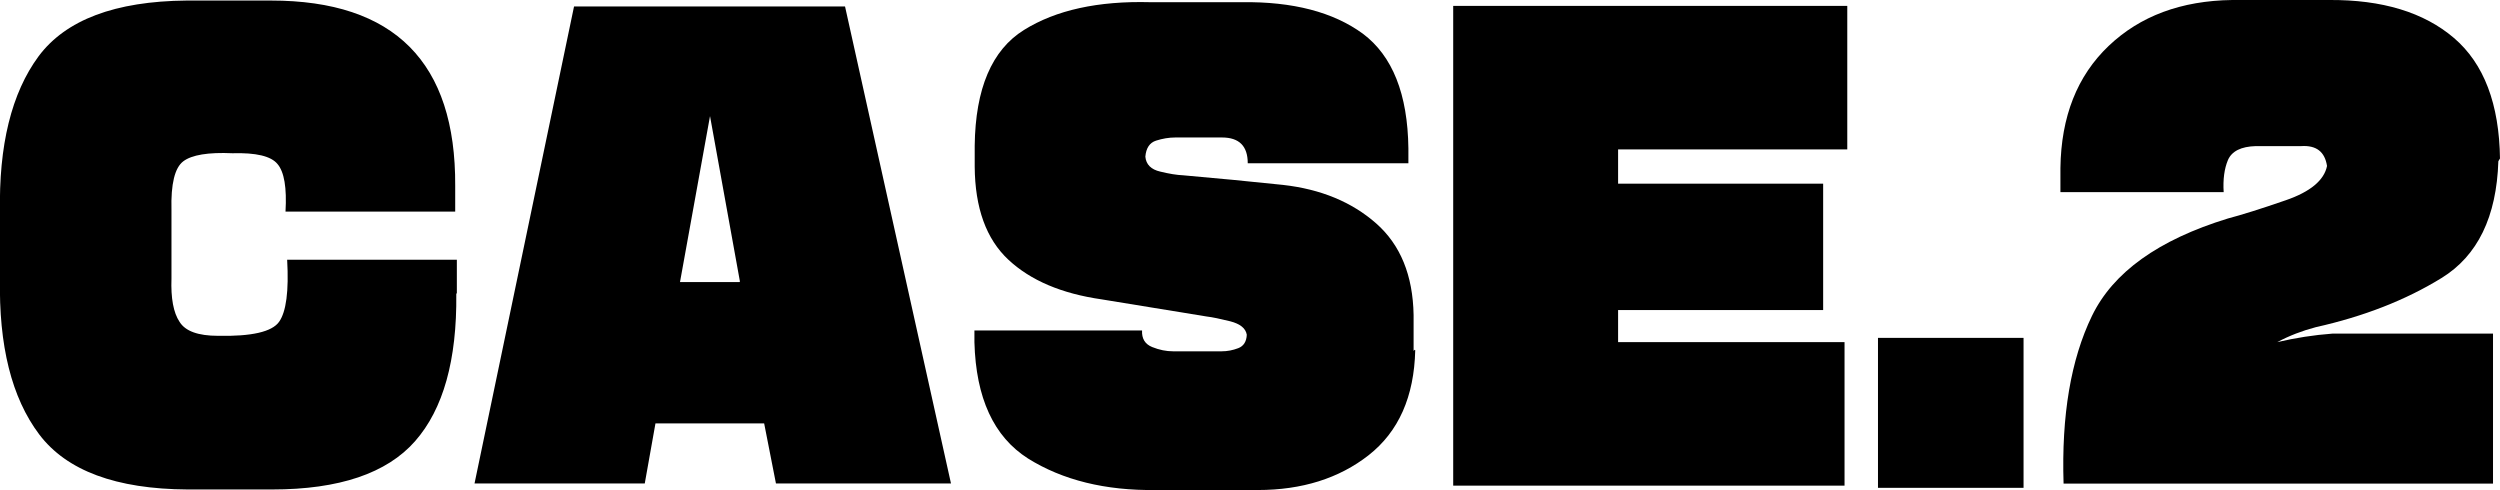
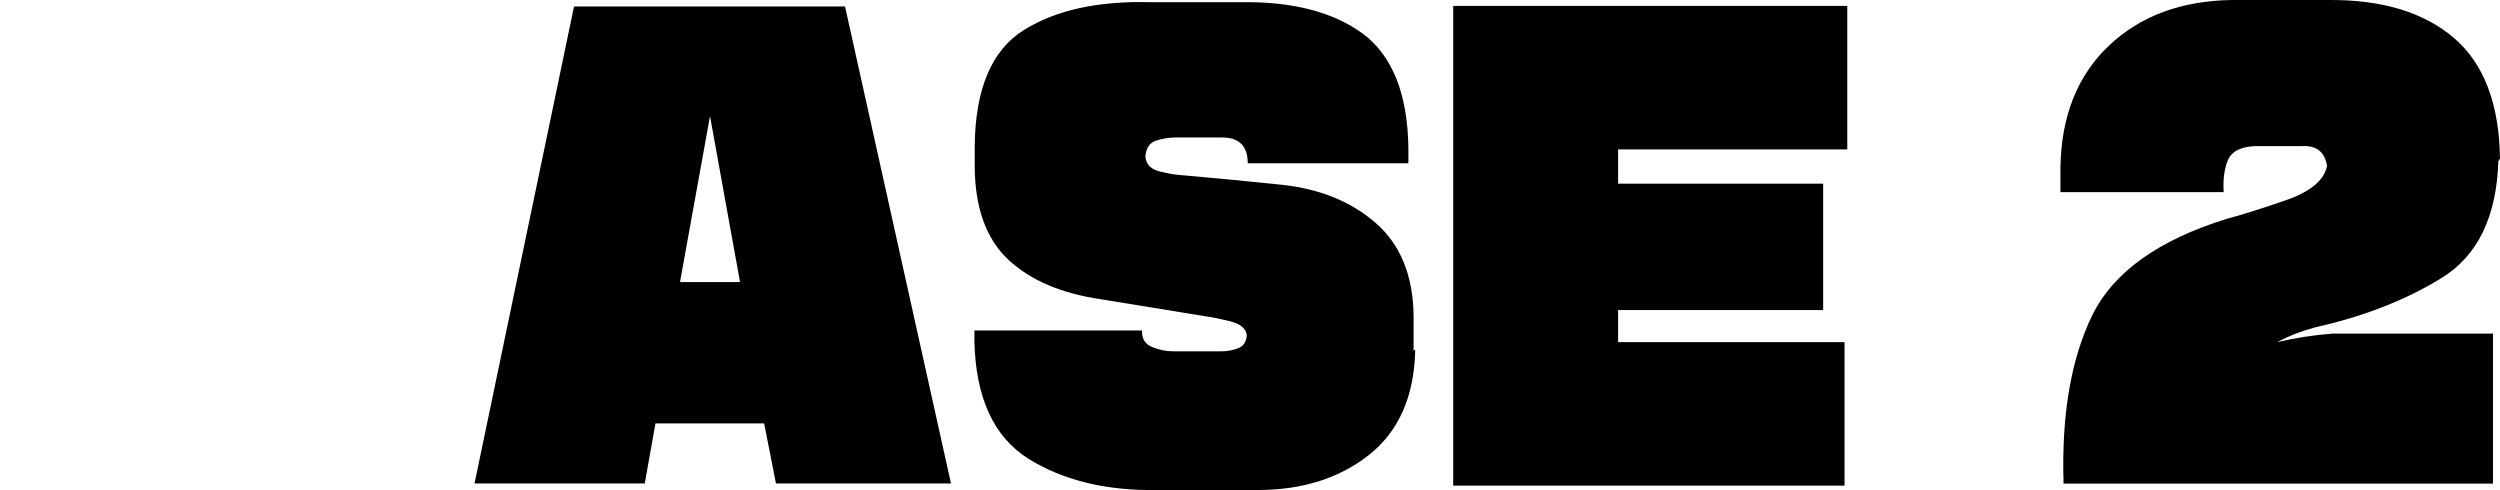
<svg xmlns="http://www.w3.org/2000/svg" id="_レイヤー_1" data-name="レイヤー 1" viewBox="0 0 182.39 35.75">
-   <path d="m33.29,21.45c.05,4.82-.95,8.4-3.01,10.74-2.06,2.34-5.53,3.52-10.43,3.52h-6.17c-5.21-.03-8.82-1.37-10.82-4.02C.85,29.02-.1,25.22,0,20.27v-4.73C-.1,10.6.84,6.78,2.82,4.1,4.8,1.45,8.39.09,13.6.04h6.17c9.01,0,13.49,4.51,13.44,13.52v1.88h-12.38c.1-1.74-.09-2.9-.59-3.48-.47-.57-1.56-.83-3.28-.78-1.77-.08-2.97.12-3.59.59s-.91,1.65-.86,3.55v5c-.05,1.43.14,2.49.59,3.16.42.68,1.35,1.02,2.81,1.02,2.45.05,3.93-.29,4.45-1.02.52-.73.72-2.24.59-4.53h12.38v2.46-.04l-.04.08Z" />
  <path d="m69.42,35.27h-12.81l-.86-4.38h-7.93l-.78,4.38h-12.42L41.88.47h19.77l7.73,34.8h.04Zm-15.43-14.69l-2.19-12.11-2.19,12.11h4.34v-.04l.04.04Z" />
  <path d="m103.25,25.55c-.08,3.39-1.21,5.94-3.4,7.66-2.16,1.69-4.86,2.54-8.09,2.54h-7.42c-3.7.05-6.81-.72-9.34-2.3-2.5-1.59-3.8-4.41-3.91-8.48v-.86h12.23c-.03.6.22,1,.74,1.21.52.21,1.03.31,1.52.31h3.55c.42,0,.82-.08,1.21-.23s.6-.48.62-.98c-.08-.47-.48-.79-1.21-.98-.73-.18-1.3-.3-1.72-.35l-7.66-1.25c-2.92-.42-5.18-1.38-6.8-2.89-1.62-1.51-2.44-3.78-2.46-6.8v-1.52c.05-4.17,1.25-6.98,3.59-8.44,2.34-1.46,5.42-2.13,9.22-2.03h6.68c3.72-.05,6.67.72,8.83,2.3,2.16,1.62,3.27,4.4,3.32,8.36v1.09h-11.72c0-1.25-.62-1.88-1.88-1.88h-3.4c-.47,0-.94.08-1.41.23s-.73.55-.78,1.17c.05.57.42.94,1.09,1.09.65.16,1.21.25,1.68.27,2.4.21,4.82.44,7.27.7,2.76.31,5.03,1.25,6.8,2.81,1.77,1.56,2.68,3.79,2.73,6.68v2.66-.04l.08-.08Z" />
  <path d="m134.77,10.9h-16.72v2.5h14.96v9.22h-14.96v2.34h16.52v10.47h-28.55V.43h28.75v10.47-.04.04Z" />
-   <path d="m147.63,35.59h-10.62v-10.94h10.62v10.94-.04.04Z" />
  <path d="m182.27,11.76c-.13,4.06-1.51,6.9-4.14,8.52-2.63,1.62-5.69,2.81-9.18,3.59-.99.26-1.93.62-2.81,1.09,1.33-.31,2.67-.52,4.02-.62h11.72v10.94h-31.33c-.16-4.97.53-9.05,2.07-12.23,1.54-3.18,4.84-5.55,9.92-7.11.99-.26,2.4-.7,4.22-1.33,1.8-.62,2.8-1.46,3.01-2.5-.16-1.04-.78-1.52-1.88-1.45h-3.32c-1.07.03-1.75.37-2.03,1.02-.26.62-.37,1.41-.31,2.34h-11.91v-1.76c.05-3.75,1.22-6.72,3.52-8.91C156.13,1.17,159.13.05,162.86,0h7.03c3.91-.03,6.95.9,9.14,2.77s3.31,4.82,3.36,8.83v-.04l-.12.2Z" />
</svg>